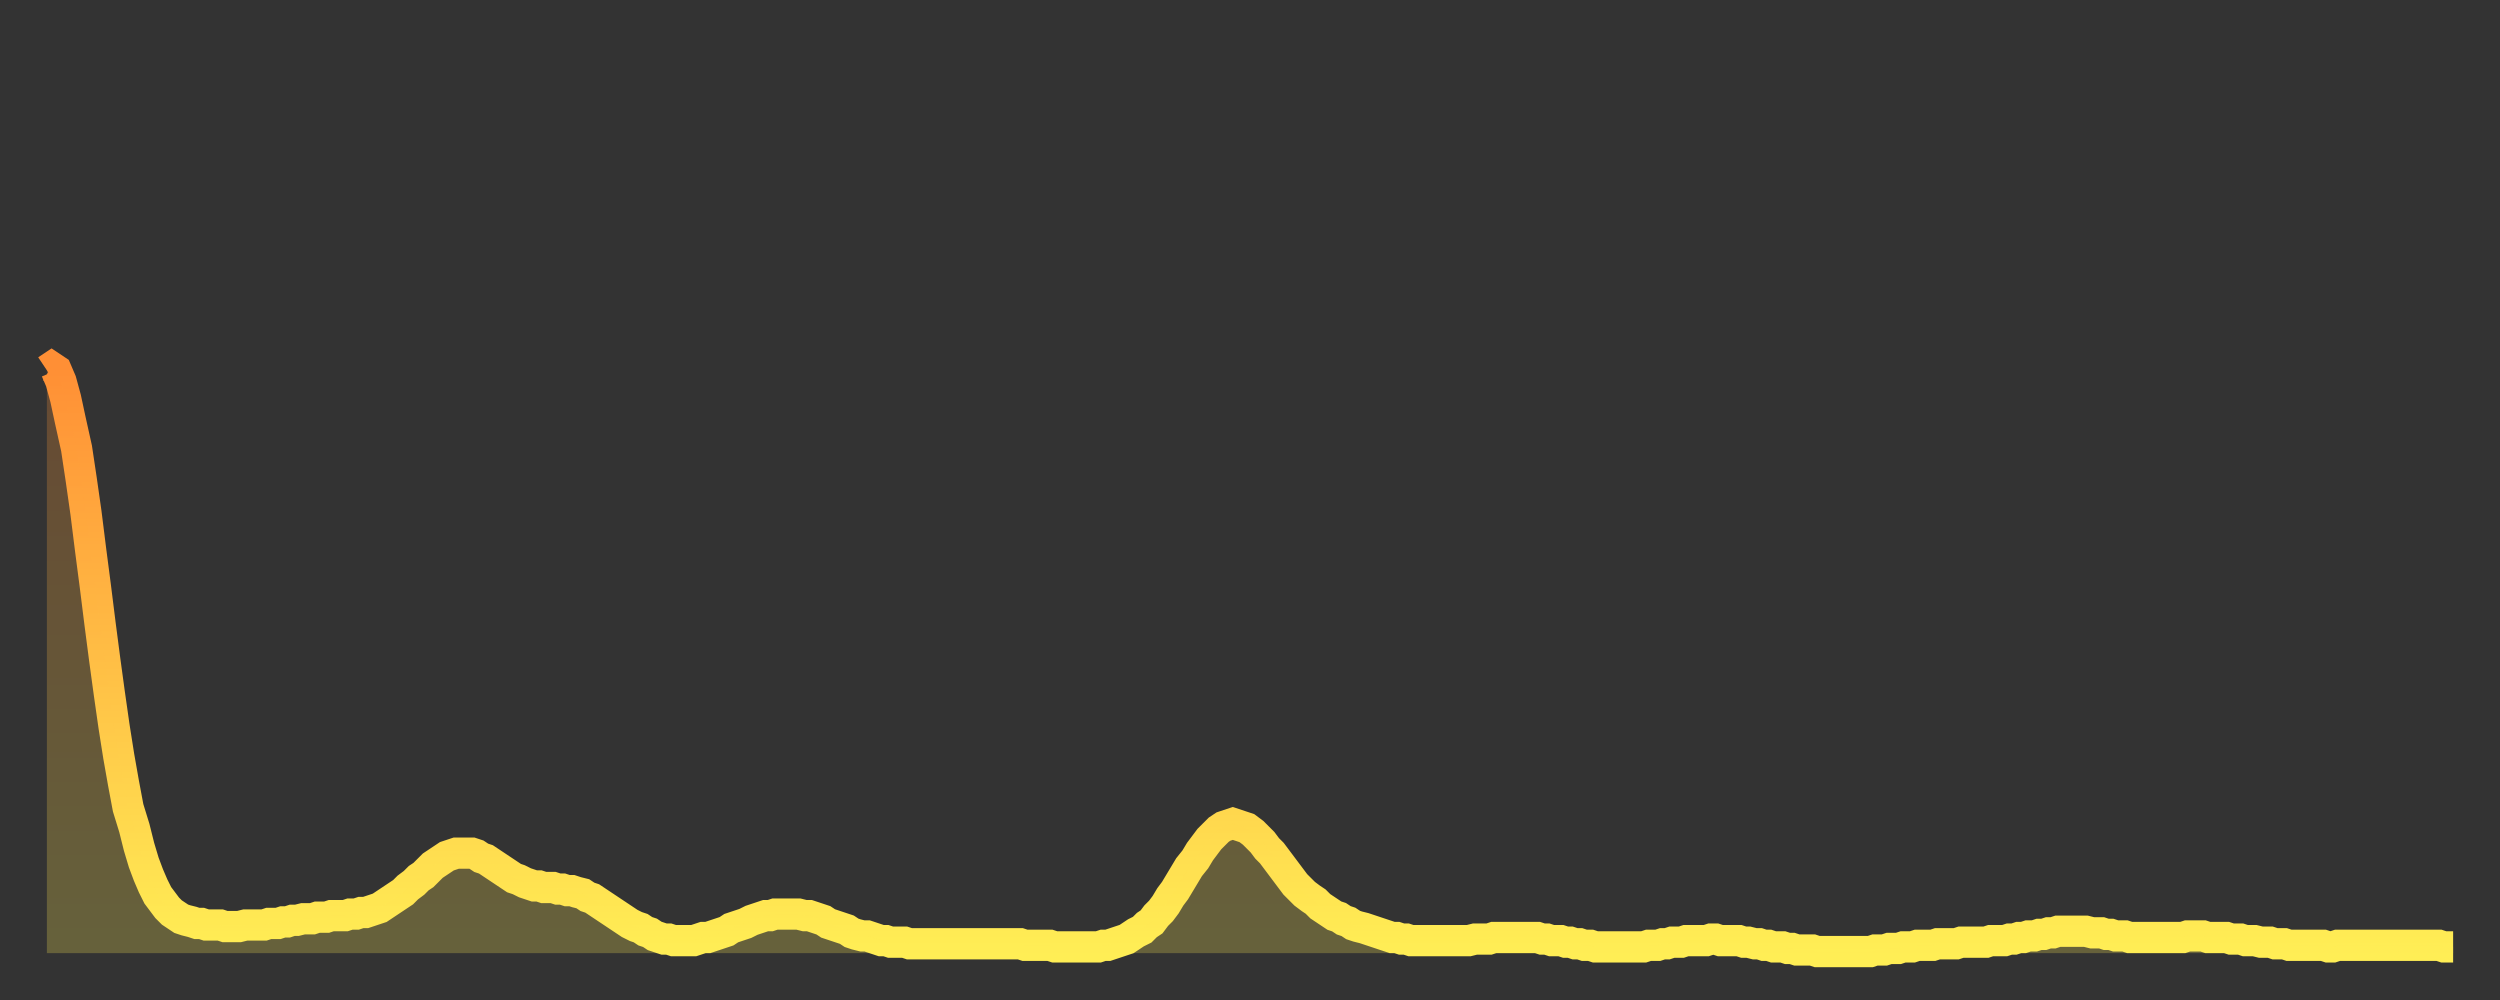
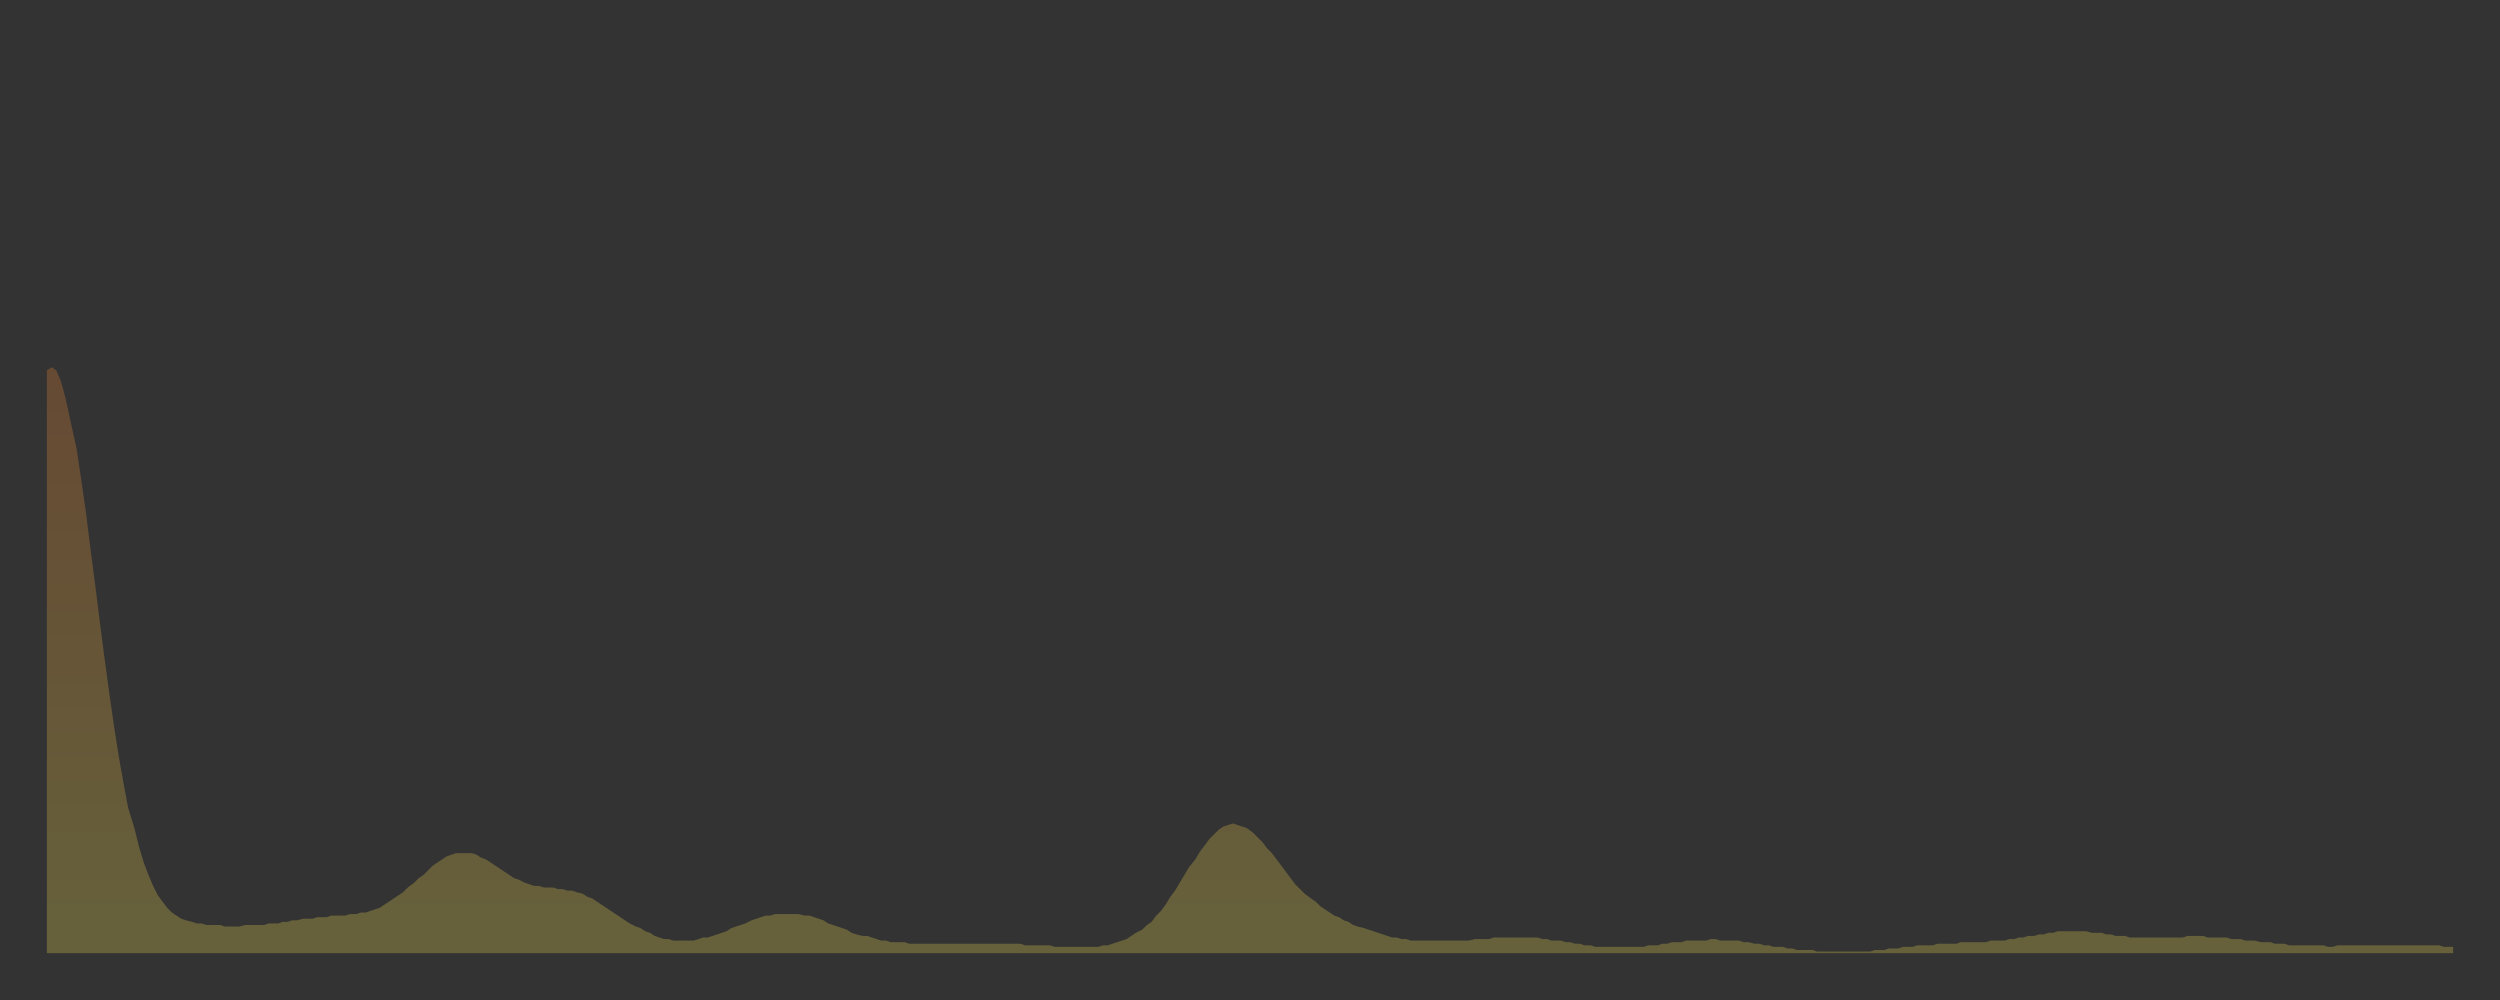
<svg xmlns="http://www.w3.org/2000/svg" baseProfile="full" height="64" version="1.1" width="160">
  <rect width="100%" height="100%" fill="#333333" stroke="none" />
  <defs>
    <linearGradient id="id49134" x1="0" x2="0" y1="0" y2="1">
      <stop offset="0%" stop-color="#ff8f35" />
      <stop offset="50%" stop-color="#ffbe45" />
      <stop offset="100%" stop-color="#ffee55" />
    </linearGradient>
  </defs>
  <g transform="translate(3,3)">
    <g>
-       <path d="M 0.0 20.7 L 0.3 20.5 0.6 20.7 0.9 21.4 1.2 22.5 1.5 23.9 1.9 25.7 2.2 27.7 2.5 29.8 2.8 32.2 3.1 34.5 3.4 36.9 3.7 39.2 4.0 41.4 4.3 43.5 4.6 45.4 4.9 47.1 5.2 48.7 5.6 50.0 5.9 51.2 6.2 52.2 6.5 53.0 6.8 53.7 7.1 54.3 7.4 54.7 7.7 55.1 8.0 55.4 8.3 55.6 8.6 55.8 8.9 55.9 9.3 56.0 9.6 56.1 9.9 56.1 10.2 56.2 10.5 56.2 10.8 56.2 11.1 56.2 11.4 56.3 11.7 56.3 12.0 56.3 12.3 56.3 12.7 56.2 13.0 56.2 13.3 56.2 13.6 56.2 13.9 56.2 14.2 56.1 14.5 56.1 14.8 56.1 15.1 56.0 15.4 56.0 15.7 55.9 16.0 55.9 16.4 55.8 16.7 55.8 17.0 55.8 17.3 55.7 17.6 55.7 17.9 55.7 18.2 55.6 18.5 55.6 18.8 55.6 19.1 55.6 19.4 55.5 19.8 55.5 20.1 55.4 20.4 55.4 20.7 55.3 21.0 55.2 21.3 55.1 21.6 54.9 21.9 54.7 22.2 54.5 22.5 54.3 22.8 54.1 23.1 53.8 23.5 53.5 23.8 53.2 24.1 53.0 24.4 52.7 24.7 52.4 25.0 52.2 25.3 52.0 25.6 51.8 25.9 51.7 26.2 51.6 26.5 51.6 26.8 51.6 27.2 51.6 27.5 51.7 27.8 51.9 28.1 52.0 28.4 52.2 28.7 52.4 29.0 52.6 29.3 52.8 29.6 53.0 29.9 53.2 30.2 53.3 30.6 53.5 30.9 53.6 31.2 53.7 31.5 53.7 31.8 53.8 32.1 53.8 32.4 53.8 32.7 53.9 33.0 53.9 33.3 54.0 33.6 54.0 33.9 54.1 34.3 54.2 34.6 54.4 34.9 54.5 35.2 54.7 35.5 54.9 35.8 55.1 36.1 55.3 36.4 55.5 36.7 55.7 37.0 55.9 37.3 56.1 37.7 56.3 38.0 56.4 38.3 56.6 38.6 56.7 38.9 56.9 39.2 57.0 39.5 57.1 39.8 57.1 40.1 57.2 40.4 57.2 40.7 57.2 41.0 57.2 41.4 57.2 41.7 57.1 42.0 57.0 42.3 57.0 42.6 56.9 42.9 56.8 43.2 56.7 43.5 56.6 43.8 56.4 44.1 56.3 44.4 56.2 44.7 56.1 45.1 55.9 45.4 55.8 45.7 55.7 46.0 55.6 46.3 55.6 46.6 55.5 46.9 55.5 47.2 55.5 47.5 55.5 47.8 55.5 48.1 55.5 48.5 55.6 48.8 55.6 49.1 55.7 49.4 55.8 49.7 55.9 50.0 56.1 50.3 56.2 50.6 56.3 50.9 56.4 51.2 56.5 51.5 56.7 51.8 56.8 52.2 56.9 52.5 56.9 52.8 57.0 53.1 57.1 53.4 57.2 53.7 57.2 54.0 57.3 54.3 57.3 54.6 57.3 54.9 57.3 55.2 57.4 55.6 57.4 55.9 57.4 56.2 57.4 56.5 57.4 56.8 57.4 57.1 57.4 57.4 57.4 57.7 57.4 58.0 57.4 58.3 57.4 58.6 57.4 58.9 57.4 59.3 57.4 59.6 57.4 59.9 57.4 60.2 57.4 60.5 57.4 60.8 57.4 61.1 57.4 61.4 57.4 61.7 57.4 62.0 57.4 62.3 57.4 62.6 57.5 63.0 57.5 63.3 57.5 63.6 57.5 63.9 57.5 64.2 57.5 64.5 57.6 64.8 57.6 65.1 57.6 65.4 57.6 65.7 57.6 66.0 57.6 66.4 57.6 66.7 57.6 67.0 57.6 67.3 57.6 67.6 57.5 67.9 57.5 68.2 57.4 68.5 57.3 68.8 57.2 69.1 57.1 69.4 56.9 69.7 56.7 70.1 56.5 70.4 56.2 70.7 56.0 71.0 55.6 71.3 55.3 71.6 54.9 71.9 54.4 72.2 54.0 72.5 53.5 72.8 53.0 73.1 52.5 73.5 52.0 73.8 51.5 74.1 51.1 74.4 50.7 74.7 50.4 75.0 50.1 75.3 49.9 75.6 49.8 75.9 49.7 76.2 49.8 76.5 49.9 76.8 50.0 77.2 50.3 77.5 50.6 77.8 50.9 78.1 51.3 78.4 51.6 78.7 52.0 79.0 52.4 79.3 52.8 79.6 53.2 79.9 53.6 80.2 53.9 80.5 54.2 80.9 54.5 81.2 54.7 81.5 55.0 81.8 55.2 82.1 55.4 82.4 55.6 82.7 55.7 83.0 55.9 83.3 56.0 83.6 56.2 83.9 56.3 84.3 56.4 84.6 56.5 84.9 56.6 85.2 56.7 85.5 56.8 85.8 56.9 86.1 57.0 86.4 57.0 86.7 57.1 87.0 57.1 87.3 57.2 87.6 57.2 88.0 57.2 88.3 57.2 88.6 57.2 88.9 57.2 89.2 57.2 89.5 57.2 89.8 57.2 90.1 57.2 90.4 57.2 90.7 57.2 91.0 57.2 91.4 57.1 91.7 57.1 92.0 57.1 92.3 57.1 92.6 57.0 92.9 57.0 93.2 57.0 93.5 57.0 93.8 57.0 94.1 57.0 94.4 57.0 94.7 57.0 95.1 57.0 95.4 57.0 95.7 57.1 96.0 57.1 96.3 57.2 96.6 57.2 96.9 57.2 97.2 57.3 97.5 57.3 97.8 57.4 98.1 57.4 98.4 57.5 98.8 57.5 99.1 57.6 99.4 57.6 99.7 57.6 100.0 57.6 100.3 57.6 100.6 57.6 100.9 57.6 101.2 57.6 101.5 57.6 101.8 57.6 102.2 57.6 102.5 57.5 102.8 57.5 103.1 57.5 103.4 57.4 103.7 57.4 104.0 57.3 104.3 57.3 104.6 57.3 104.9 57.2 105.2 57.2 105.5 57.2 105.9 57.2 106.2 57.2 106.5 57.1 106.8 57.1 107.1 57.2 107.4 57.2 107.7 57.2 108.0 57.2 108.3 57.2 108.6 57.3 108.9 57.3 109.3 57.4 109.6 57.4 109.9 57.5 110.2 57.5 110.5 57.6 110.8 57.6 111.1 57.6 111.4 57.7 111.7 57.7 112.0 57.8 112.3 57.8 112.6 57.8 113.0 57.8 113.3 57.9 113.6 57.9 113.9 57.9 114.2 57.9 114.5 57.9 114.8 57.9 115.1 57.9 115.4 57.9 115.7 57.9 116.0 57.9 116.3 57.9 116.7 57.9 117.0 57.8 117.3 57.8 117.6 57.8 117.9 57.7 118.2 57.7 118.5 57.7 118.8 57.6 119.1 57.6 119.4 57.6 119.7 57.5 120.1 57.5 120.4 57.5 120.7 57.5 121.0 57.4 121.3 57.4 121.6 57.4 121.9 57.4 122.2 57.4 122.5 57.3 122.8 57.3 123.1 57.3 123.4 57.3 123.8 57.3 124.1 57.3 124.4 57.2 124.7 57.2 125.0 57.2 125.3 57.2 125.6 57.1 125.9 57.1 126.2 57.0 126.5 57.0 126.8 56.9 127.2 56.9 127.5 56.8 127.8 56.8 128.1 56.7 128.4 56.7 128.7 56.6 129.0 56.6 129.3 56.6 129.6 56.6 129.9 56.6 130.2 56.6 130.5 56.6 130.9 56.7 131.2 56.7 131.5 56.7 131.8 56.8 132.1 56.8 132.4 56.9 132.7 56.9 133.0 56.9 133.3 57.0 133.6 57.0 133.9 57.0 134.2 57.0 134.6 57.0 134.9 57.0 135.2 57.0 135.5 57.0 135.8 57.0 136.1 57.0 136.4 57.0 136.7 57.0 137.0 56.9 137.3 56.9 137.6 56.9 138.0 56.9 138.3 57.0 138.6 57.0 138.9 57.0 139.2 57.0 139.5 57.0 139.8 57.1 140.1 57.1 140.4 57.1 140.7 57.2 141.0 57.2 141.3 57.2 141.7 57.3 142.0 57.3 142.3 57.3 142.6 57.4 142.9 57.4 143.2 57.4 143.5 57.5 143.8 57.5 144.1 57.5 144.4 57.5 144.7 57.5 145.1 57.5 145.4 57.5 145.7 57.5 146.0 57.6 146.3 57.6 146.6 57.5 146.9 57.5 147.2 57.5 147.5 57.5 147.8 57.5 148.1 57.5 148.4 57.5 148.8 57.5 149.1 57.5 149.4 57.5 149.7 57.5 150.0 57.5 150.3 57.5 150.6 57.5 150.9 57.5 151.2 57.5 151.5 57.5 151.8 57.5 152.1 57.5 152.5 57.5 152.8 57.5 153.1 57.5 153.4 57.6 153.7 57.6 154.0 57.6" fill="none" id="graph-curve" opacity="1" stroke="url(#id49134)" stroke-width="2" />
      <path d="M 0 58 L 0.0 20.7 0.3 20.5 0.6 20.7 0.9 21.4 1.2 22.5 1.5 23.9 1.9 25.7 2.2 27.7 2.5 29.8 2.8 32.2 3.1 34.5 3.4 36.9 3.7 39.2 4.0 41.4 4.3 43.5 4.6 45.4 4.9 47.1 5.2 48.7 5.6 50.0 5.9 51.2 6.2 52.2 6.5 53.0 6.8 53.7 7.1 54.3 7.4 54.7 7.7 55.1 8.0 55.4 8.3 55.6 8.6 55.8 8.9 55.9 9.3 56.0 9.6 56.1 9.9 56.1 10.2 56.2 10.5 56.2 10.8 56.2 11.1 56.2 11.4 56.3 11.7 56.3 12.0 56.3 12.3 56.3 12.7 56.2 13.0 56.2 13.3 56.2 13.6 56.2 13.9 56.2 14.2 56.1 14.5 56.1 14.8 56.1 15.1 56.0 15.4 56.0 15.7 55.9 16.0 55.9 16.4 55.8 16.7 55.8 17.0 55.8 17.3 55.7 17.6 55.7 17.9 55.7 18.2 55.6 18.5 55.6 18.8 55.6 19.1 55.6 19.4 55.5 19.8 55.5 20.1 55.4 20.4 55.4 20.7 55.3 21.0 55.2 21.3 55.1 21.6 54.9 21.9 54.7 22.2 54.5 22.5 54.3 22.8 54.1 23.1 53.8 23.5 53.5 23.8 53.2 24.1 53.0 24.4 52.7 24.7 52.4 25.0 52.2 25.3 52.0 25.6 51.8 25.9 51.7 26.2 51.6 26.5 51.6 26.8 51.6 27.2 51.6 27.5 51.7 27.8 51.9 28.1 52.0 28.4 52.2 28.7 52.4 29.0 52.6 29.3 52.8 29.6 53.0 29.9 53.2 30.2 53.3 30.6 53.5 30.9 53.6 31.2 53.7 31.5 53.7 31.8 53.8 32.1 53.8 32.4 53.8 32.7 53.9 33.0 53.9 33.3 54.0 33.6 54.0 33.9 54.1 34.3 54.2 34.6 54.4 34.9 54.5 35.2 54.7 35.5 54.9 35.8 55.1 36.1 55.3 36.4 55.5 36.7 55.7 37.0 55.9 37.3 56.1 37.7 56.3 38.0 56.4 38.3 56.6 38.6 56.7 38.9 56.9 39.2 57.0 39.5 57.1 39.8 57.1 40.1 57.2 40.4 57.2 40.7 57.2 41.0 57.2 41.4 57.2 41.7 57.1 42.0 57.0 42.3 57.0 42.6 56.9 42.9 56.8 43.2 56.7 43.5 56.6 43.8 56.4 44.1 56.3 44.4 56.2 44.7 56.1 45.1 55.9 45.4 55.8 45.7 55.7 46.0 55.6 46.3 55.6 46.6 55.5 46.9 55.5 47.2 55.5 47.5 55.5 47.8 55.5 48.1 55.5 48.5 55.6 48.8 55.6 49.1 55.7 49.4 55.8 49.7 55.9 50.0 56.1 50.3 56.2 50.6 56.3 50.9 56.4 51.2 56.5 51.5 56.7 51.8 56.8 52.2 56.9 52.5 56.9 52.8 57.0 53.1 57.1 53.4 57.2 53.7 57.2 54.0 57.3 54.3 57.3 54.6 57.3 54.9 57.3 55.2 57.4 55.6 57.4 55.9 57.4 56.2 57.4 56.5 57.4 56.8 57.4 57.1 57.4 57.4 57.4 57.7 57.4 58.0 57.4 58.3 57.4 58.6 57.4 58.9 57.4 59.3 57.4 59.6 57.4 59.9 57.4 60.2 57.4 60.5 57.4 60.8 57.4 61.1 57.4 61.4 57.4 61.7 57.4 62.0 57.4 62.3 57.4 62.6 57.5 63.0 57.5 63.3 57.5 63.6 57.5 63.9 57.5 64.2 57.5 64.5 57.6 64.8 57.6 65.1 57.6 65.4 57.6 65.7 57.6 66.0 57.6 66.4 57.6 66.7 57.6 67.0 57.6 67.3 57.6 67.6 57.5 67.9 57.5 68.2 57.4 68.5 57.3 68.8 57.2 69.1 57.1 69.4 56.9 69.7 56.7 70.1 56.5 70.4 56.2 70.7 56.0 71.0 55.6 71.3 55.3 71.6 54.9 71.9 54.4 72.2 54.0 72.5 53.5 72.8 53.0 73.1 52.5 73.5 52.0 73.8 51.5 74.1 51.1 74.4 50.7 74.7 50.4 75.0 50.1 75.3 49.9 75.6 49.8 75.9 49.7 76.2 49.8 76.5 49.9 76.8 50.0 77.2 50.3 77.5 50.6 77.8 50.9 78.1 51.3 78.4 51.6 78.7 52.0 79.0 52.4 79.3 52.8 79.6 53.2 79.9 53.6 80.2 53.9 80.5 54.2 80.9 54.5 81.2 54.7 81.5 55.0 81.8 55.2 82.1 55.4 82.4 55.6 82.7 55.7 83.0 55.9 83.3 56.0 83.6 56.2 83.9 56.3 84.3 56.4 84.6 56.5 84.9 56.6 85.2 56.7 85.5 56.8 85.8 56.9 86.1 57.0 86.4 57.0 86.7 57.1 87.0 57.1 87.3 57.2 87.6 57.2 88.0 57.2 88.3 57.2 88.6 57.2 88.9 57.2 89.2 57.2 89.5 57.2 89.8 57.2 90.1 57.2 90.4 57.2 90.7 57.2 91.0 57.2 91.4 57.1 91.7 57.1 92.0 57.1 92.3 57.1 92.6 57.0 92.9 57.0 93.2 57.0 93.5 57.0 93.8 57.0 94.1 57.0 94.4 57.0 94.7 57.0 95.1 57.0 95.4 57.0 95.7 57.1 96.0 57.1 96.3 57.2 96.6 57.2 96.9 57.2 97.2 57.3 97.5 57.3 97.8 57.4 98.1 57.4 98.4 57.5 98.8 57.5 99.1 57.6 99.4 57.6 99.7 57.6 100.0 57.6 100.3 57.6 100.6 57.6 100.9 57.6 101.2 57.6 101.5 57.6 101.8 57.6 102.2 57.6 102.5 57.5 102.8 57.5 103.1 57.5 103.4 57.4 103.7 57.4 104.0 57.3 104.3 57.3 104.6 57.3 104.9 57.2 105.2 57.2 105.5 57.2 105.9 57.2 106.2 57.2 106.5 57.1 106.8 57.1 107.1 57.2 107.4 57.2 107.7 57.2 108.0 57.2 108.3 57.2 108.6 57.3 108.9 57.3 109.3 57.4 109.6 57.4 109.9 57.5 110.2 57.5 110.5 57.6 110.8 57.6 111.1 57.6 111.4 57.7 111.7 57.7 112.0 57.8 112.3 57.8 112.6 57.8 113.0 57.8 113.3 57.9 113.6 57.9 113.9 57.9 114.2 57.9 114.5 57.9 114.8 57.9 115.1 57.9 115.4 57.9 115.7 57.9 116.0 57.9 116.3 57.9 116.7 57.9 117.0 57.8 117.3 57.8 117.6 57.8 117.9 57.7 118.2 57.7 118.5 57.7 118.8 57.6 119.1 57.6 119.4 57.6 119.7 57.5 120.1 57.5 120.4 57.5 120.7 57.5 121.0 57.4 121.3 57.4 121.6 57.4 121.9 57.4 122.2 57.4 122.5 57.3 122.8 57.3 123.1 57.3 123.4 57.3 123.8 57.3 124.1 57.3 124.4 57.2 124.7 57.2 125.0 57.2 125.3 57.2 125.6 57.1 125.9 57.1 126.2 57.0 126.5 57.0 126.8 56.9 127.2 56.9 127.5 56.8 127.8 56.8 128.1 56.7 128.4 56.7 128.7 56.6 129.0 56.6 129.3 56.6 129.6 56.6 129.9 56.6 130.2 56.6 130.5 56.6 130.9 56.7 131.2 56.7 131.5 56.7 131.8 56.8 132.1 56.8 132.4 56.9 132.7 56.9 133.0 56.9 133.3 57.0 133.6 57.0 133.9 57.0 134.2 57.0 134.6 57.0 134.9 57.0 135.2 57.0 135.5 57.0 135.8 57.0 136.1 57.0 136.4 57.0 136.7 57.0 137.0 56.9 137.3 56.9 137.6 56.9 138.0 56.9 138.3 57.0 138.6 57.0 138.9 57.0 139.2 57.0 139.5 57.0 139.8 57.1 140.1 57.1 140.4 57.1 140.7 57.2 141.0 57.2 141.3 57.2 141.7 57.3 142.0 57.3 142.3 57.3 142.6 57.4 142.9 57.4 143.2 57.4 143.5 57.5 143.8 57.5 144.1 57.5 144.4 57.5 144.7 57.5 145.1 57.5 145.4 57.5 145.7 57.5 146.0 57.6 146.3 57.6 146.6 57.5 146.9 57.5 147.2 57.5 147.5 57.5 147.8 57.5 148.1 57.5 148.4 57.5 148.8 57.5 149.1 57.5 149.4 57.5 149.7 57.5 150.0 57.5 150.3 57.5 150.6 57.5 150.9 57.5 151.2 57.5 151.5 57.5 151.8 57.5 152.1 57.5 152.5 57.5 152.8 57.5 153.1 57.5 153.4 57.6 153.7 57.6 154.0 57.6 154 58" fill="url(#id49134)" fill-opacity=".25" id="graph-shadow" />
    </g>
  </g>
</svg>